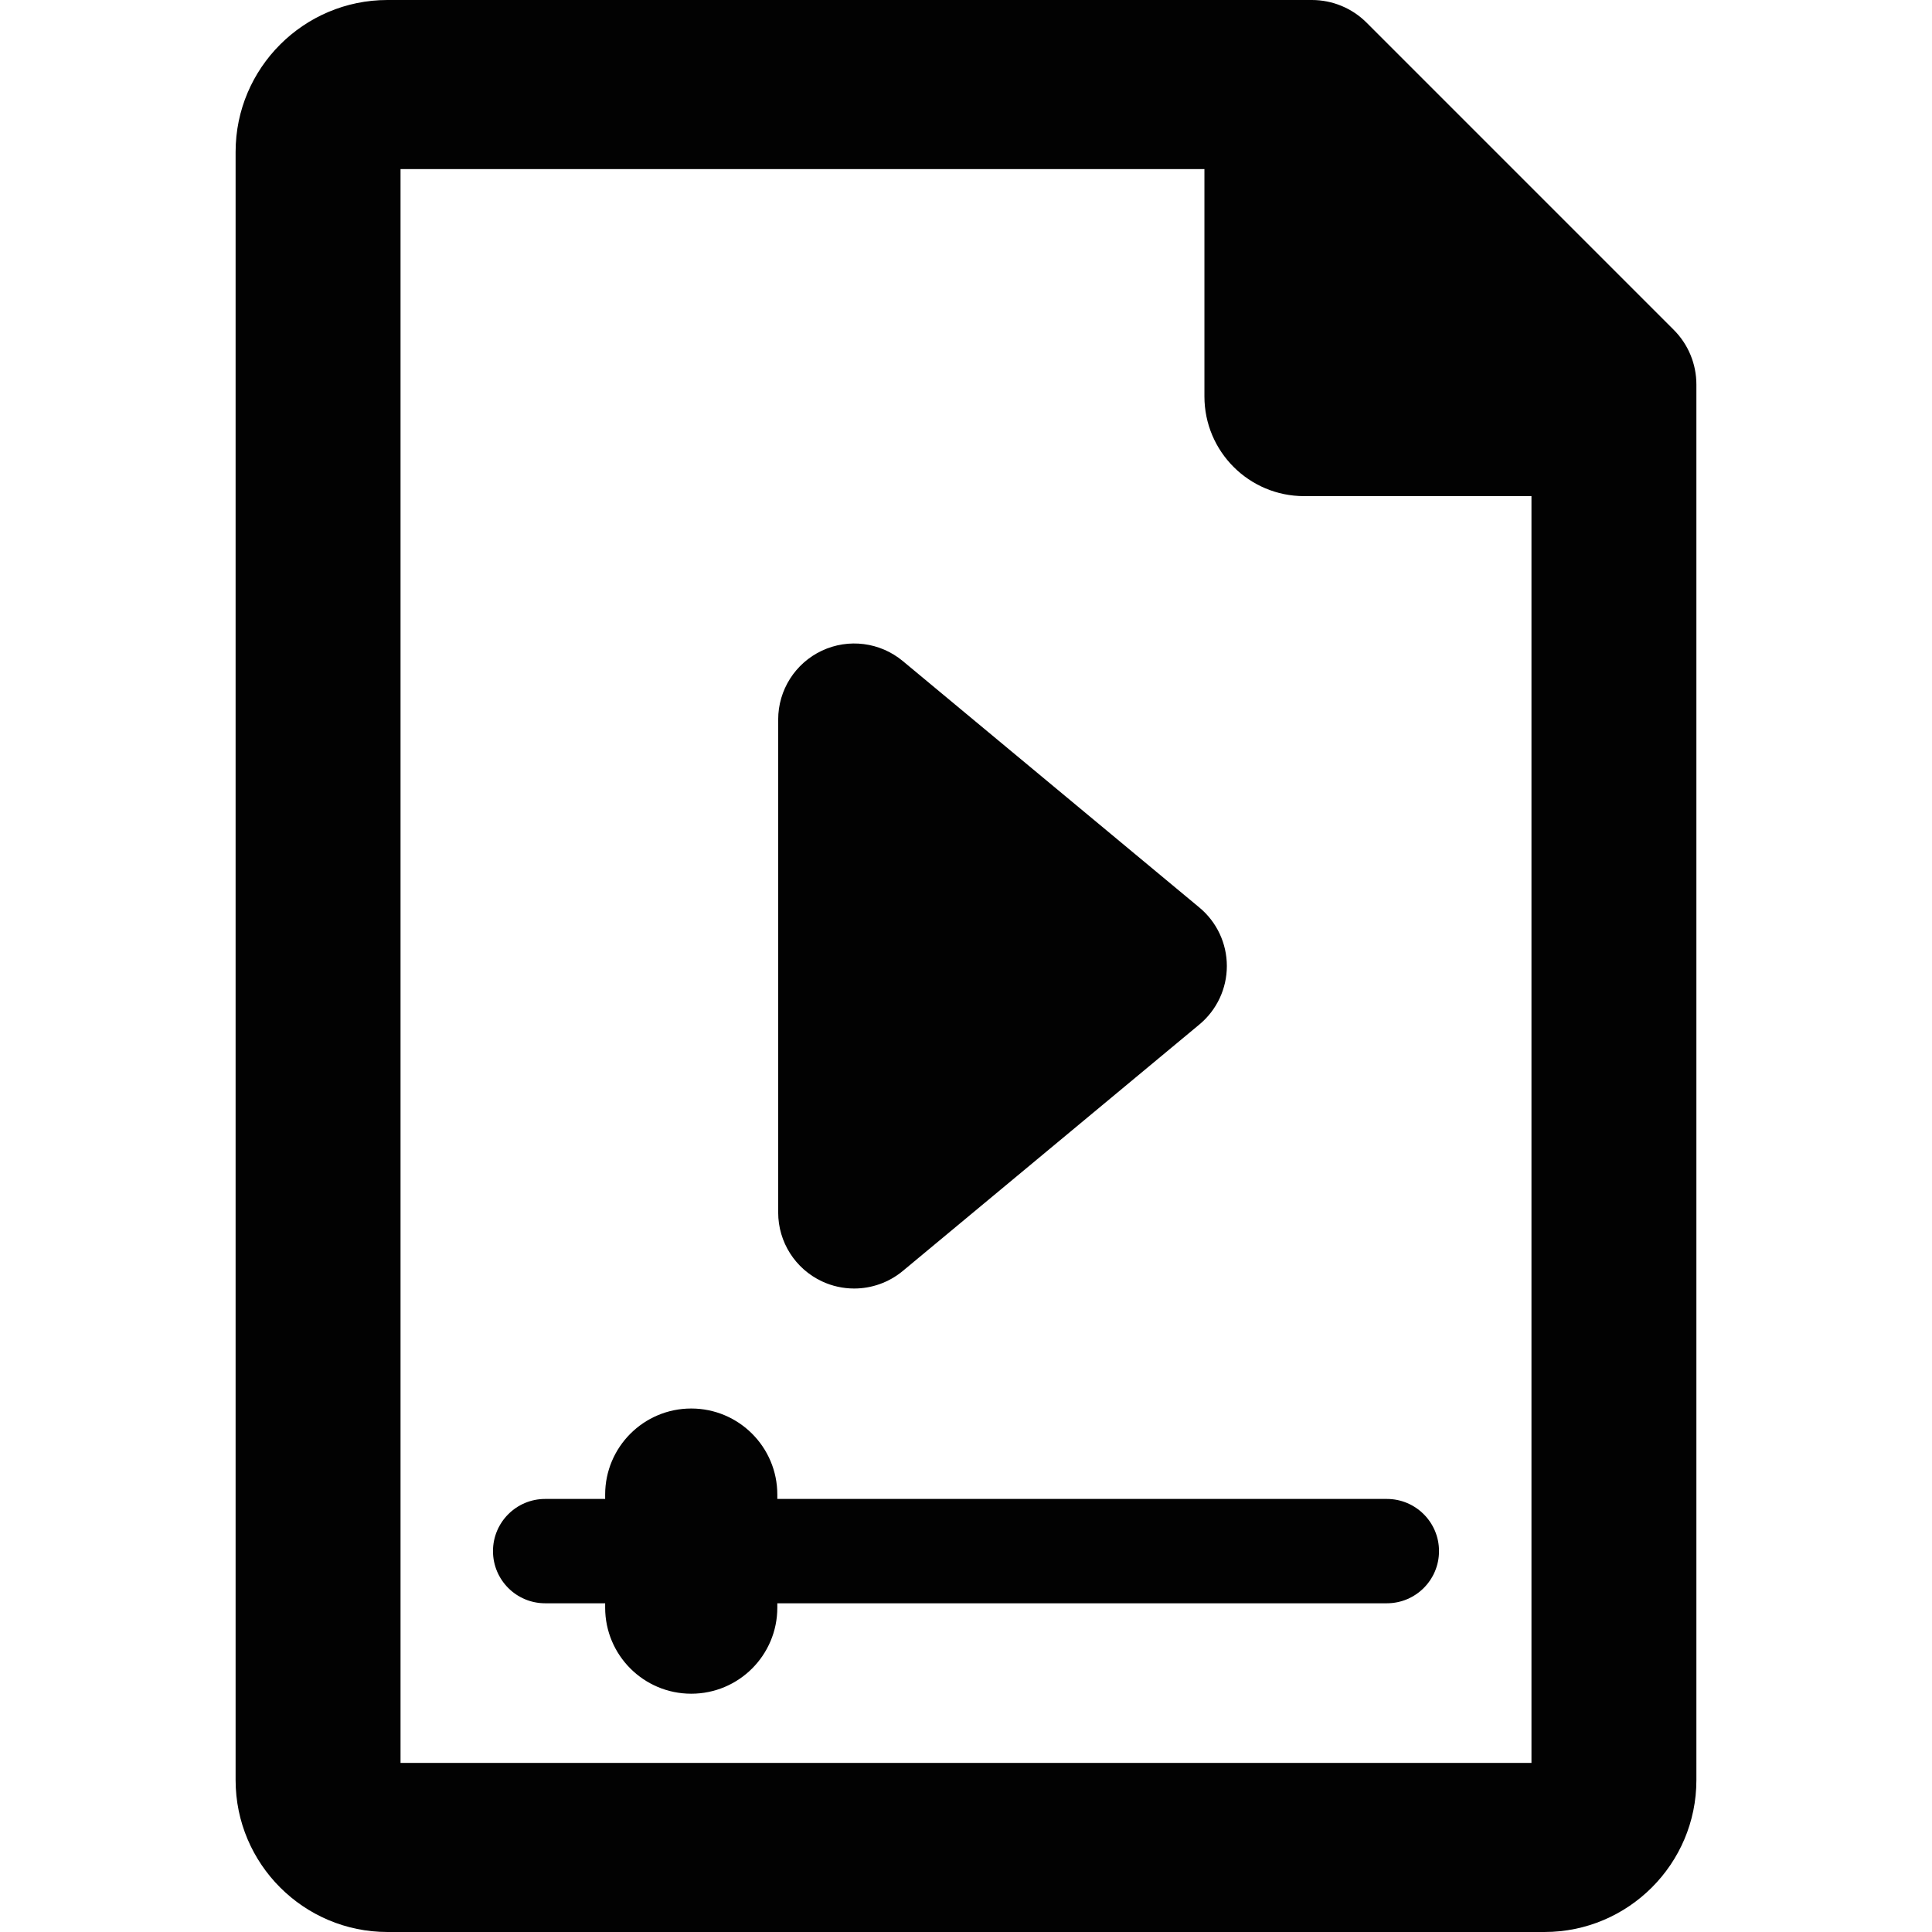
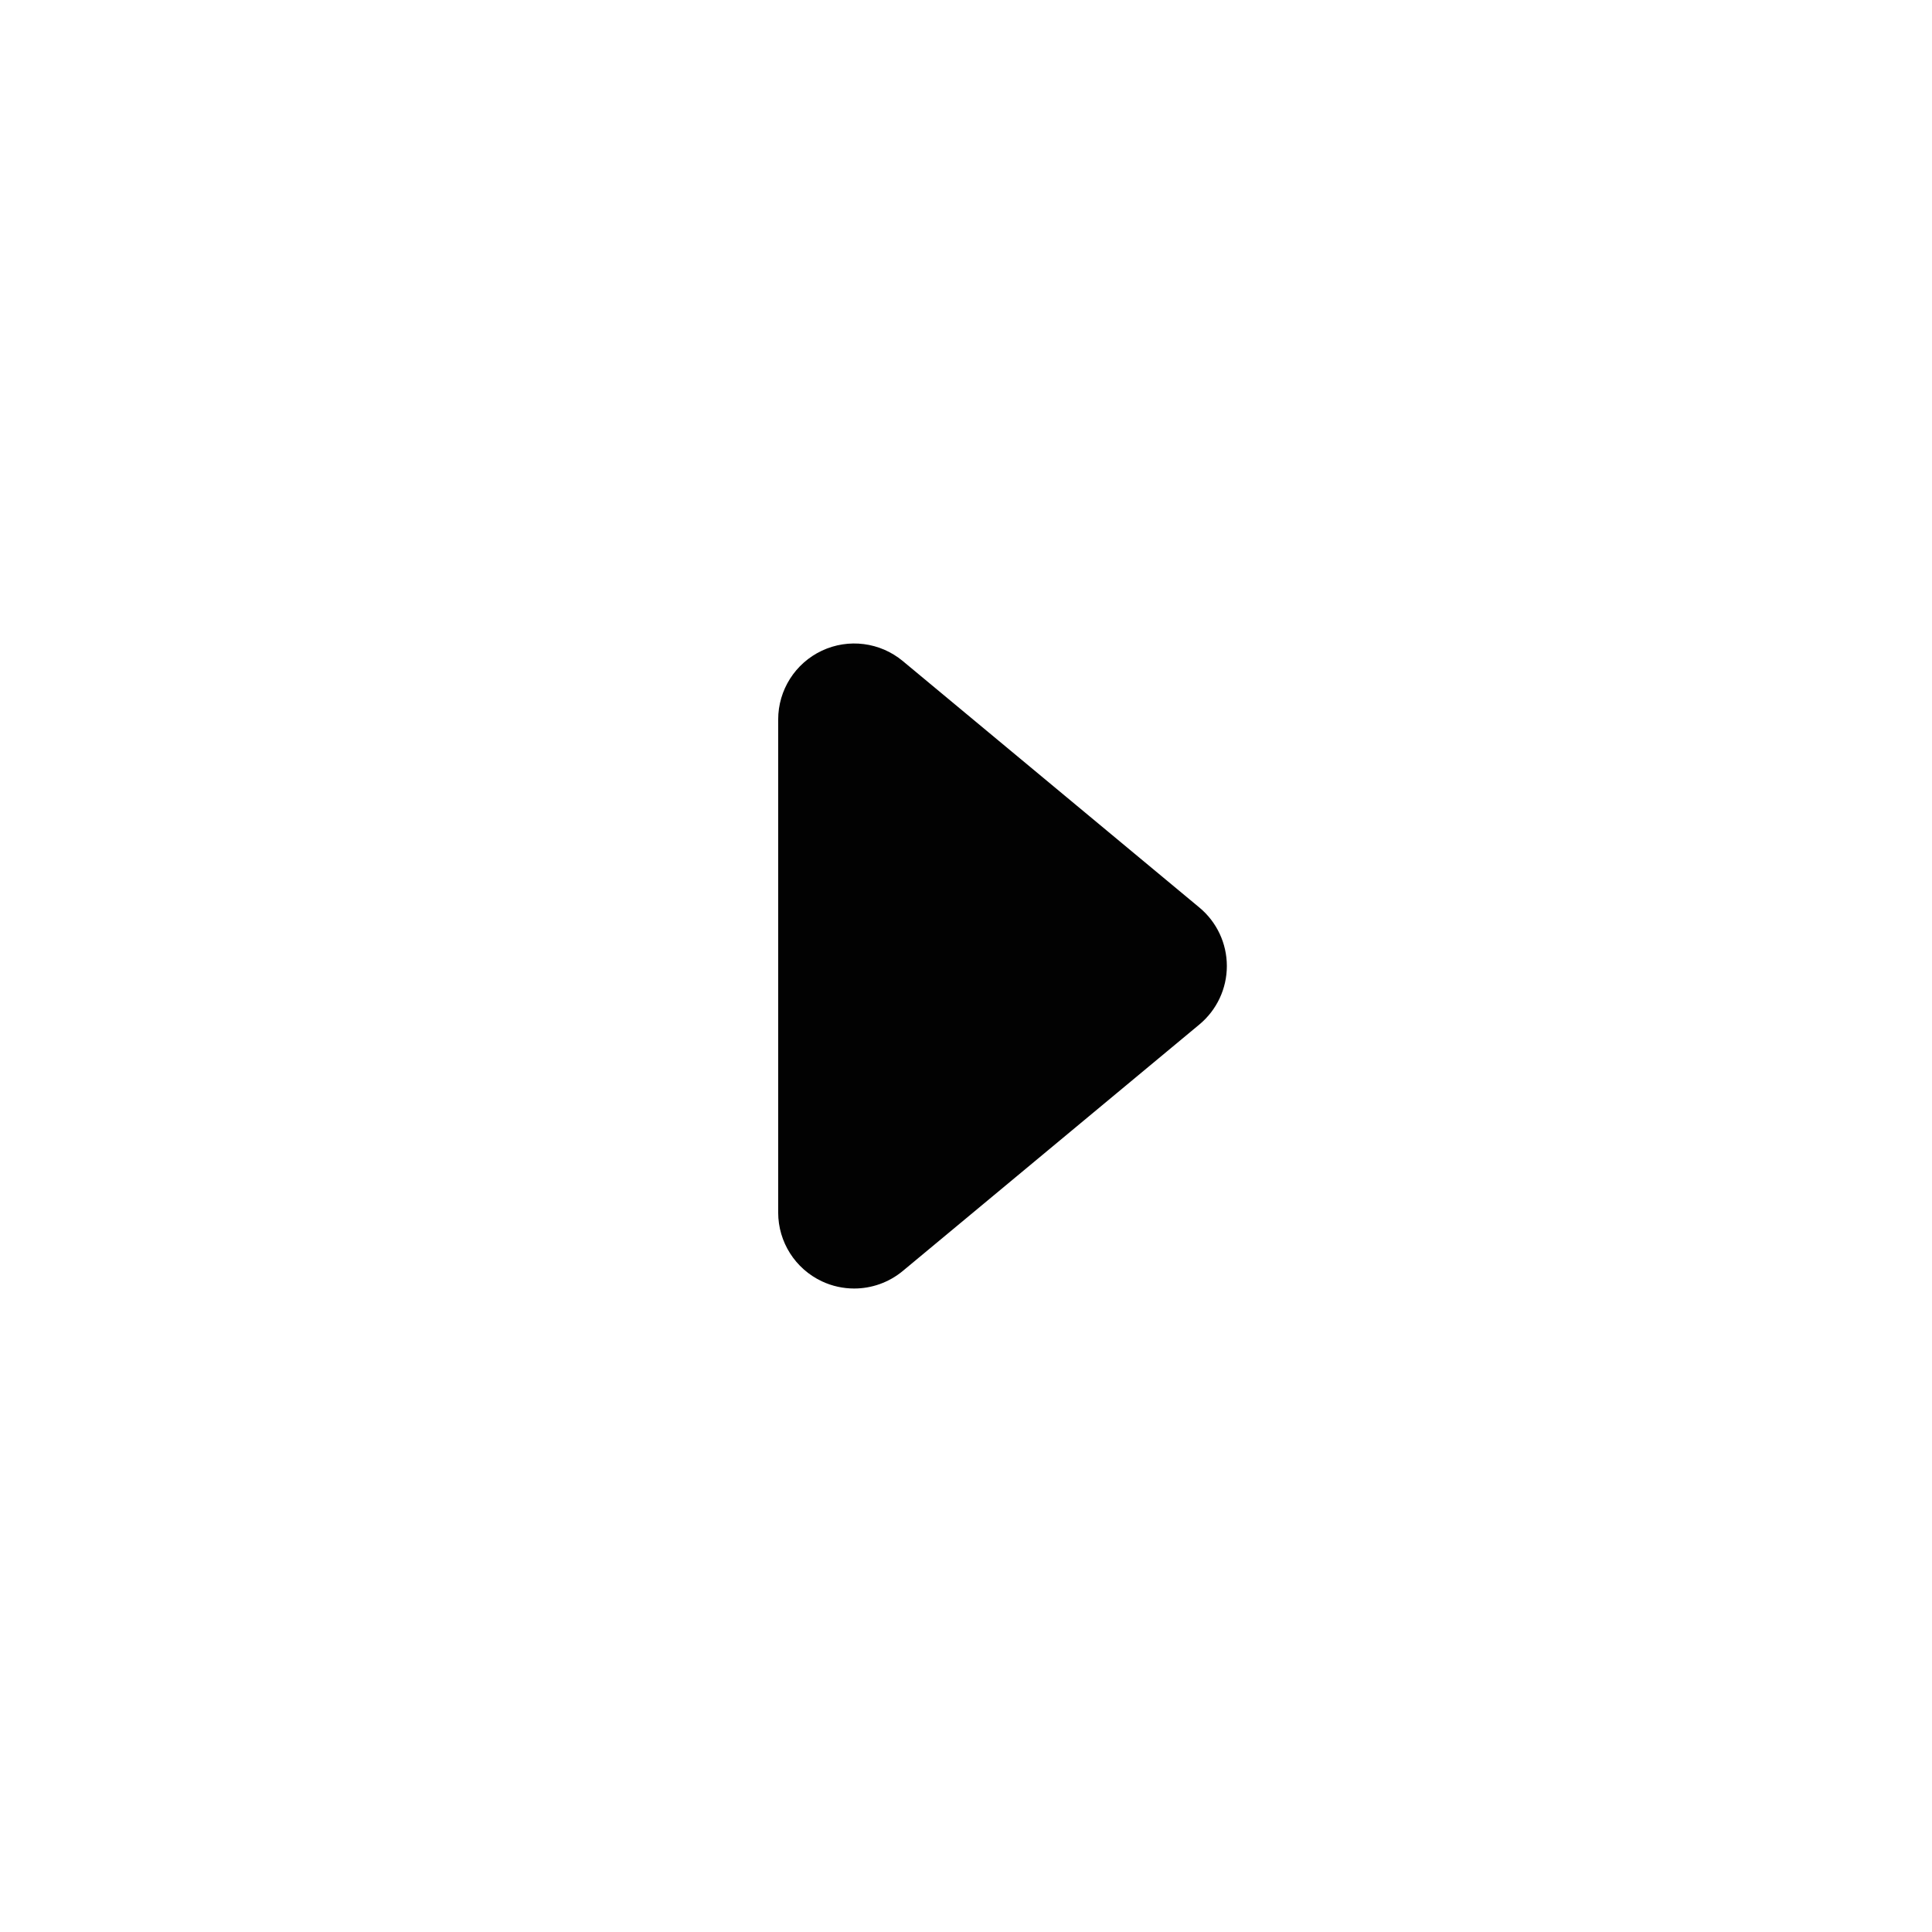
<svg xmlns="http://www.w3.org/2000/svg" height="800px" width="800px" version="1.1" id="Capa_1" viewBox="0 0 370.32 370.32" xml:space="preserve">
  <g>
-     <path style="fill:#020202;" d="M320.816,63.219L261.94,4.339C259.156,1.561,255.39,0,251.457,0H74.271   C58.219,0,45.16,13.06,45.16,29.112v312.096c0,16.053,13.059,29.112,29.111,29.112h221.777c16.052,0,29.111-13.06,29.111-29.112   V73.703C325.16,69.77,323.6,65.998,320.816,63.219z M293.547,337.907H76.773V32.414h154.088V75.99   c0,10.555,8.554,19.106,19.105,19.106h43.58V337.907z" />
    <path style="fill:#020202;" d="M157.541,245.602c1.974,0.927,4.085,1.377,6.184,1.377c3.337,0,6.645-1.146,9.314-3.361   l56.864-47.254c3.33-2.77,5.257-6.871,5.257-11.202c0-4.333-1.927-8.435-5.257-11.202l-56.864-47.256   c-4.347-3.609-10.386-4.382-15.498-1.984c-5.115,2.403-8.381,7.542-8.381,13.187v94.511   C149.16,238.062,152.426,243.2,157.541,245.602z" />
-     <path style="fill:#020202;" d="M148.994,286.479c0-9.112-7.387-16.5-16.5-16.5c-9.113,0-16.5,7.388-16.5,16.5v0.834h-11.5   c-5.523,0-10,4.477-10,10c0,5.522,4.477,10,10,10h11.5v0.833c0,9.112,7.387,16.5,16.5,16.5c9.113,0,16.5-7.388,16.5-16.5v-0.833   h116.833c5.523,0,10-4.478,10-10c0-5.523-4.477-10-10-10H148.994V286.479z" />
  </g>
</svg>